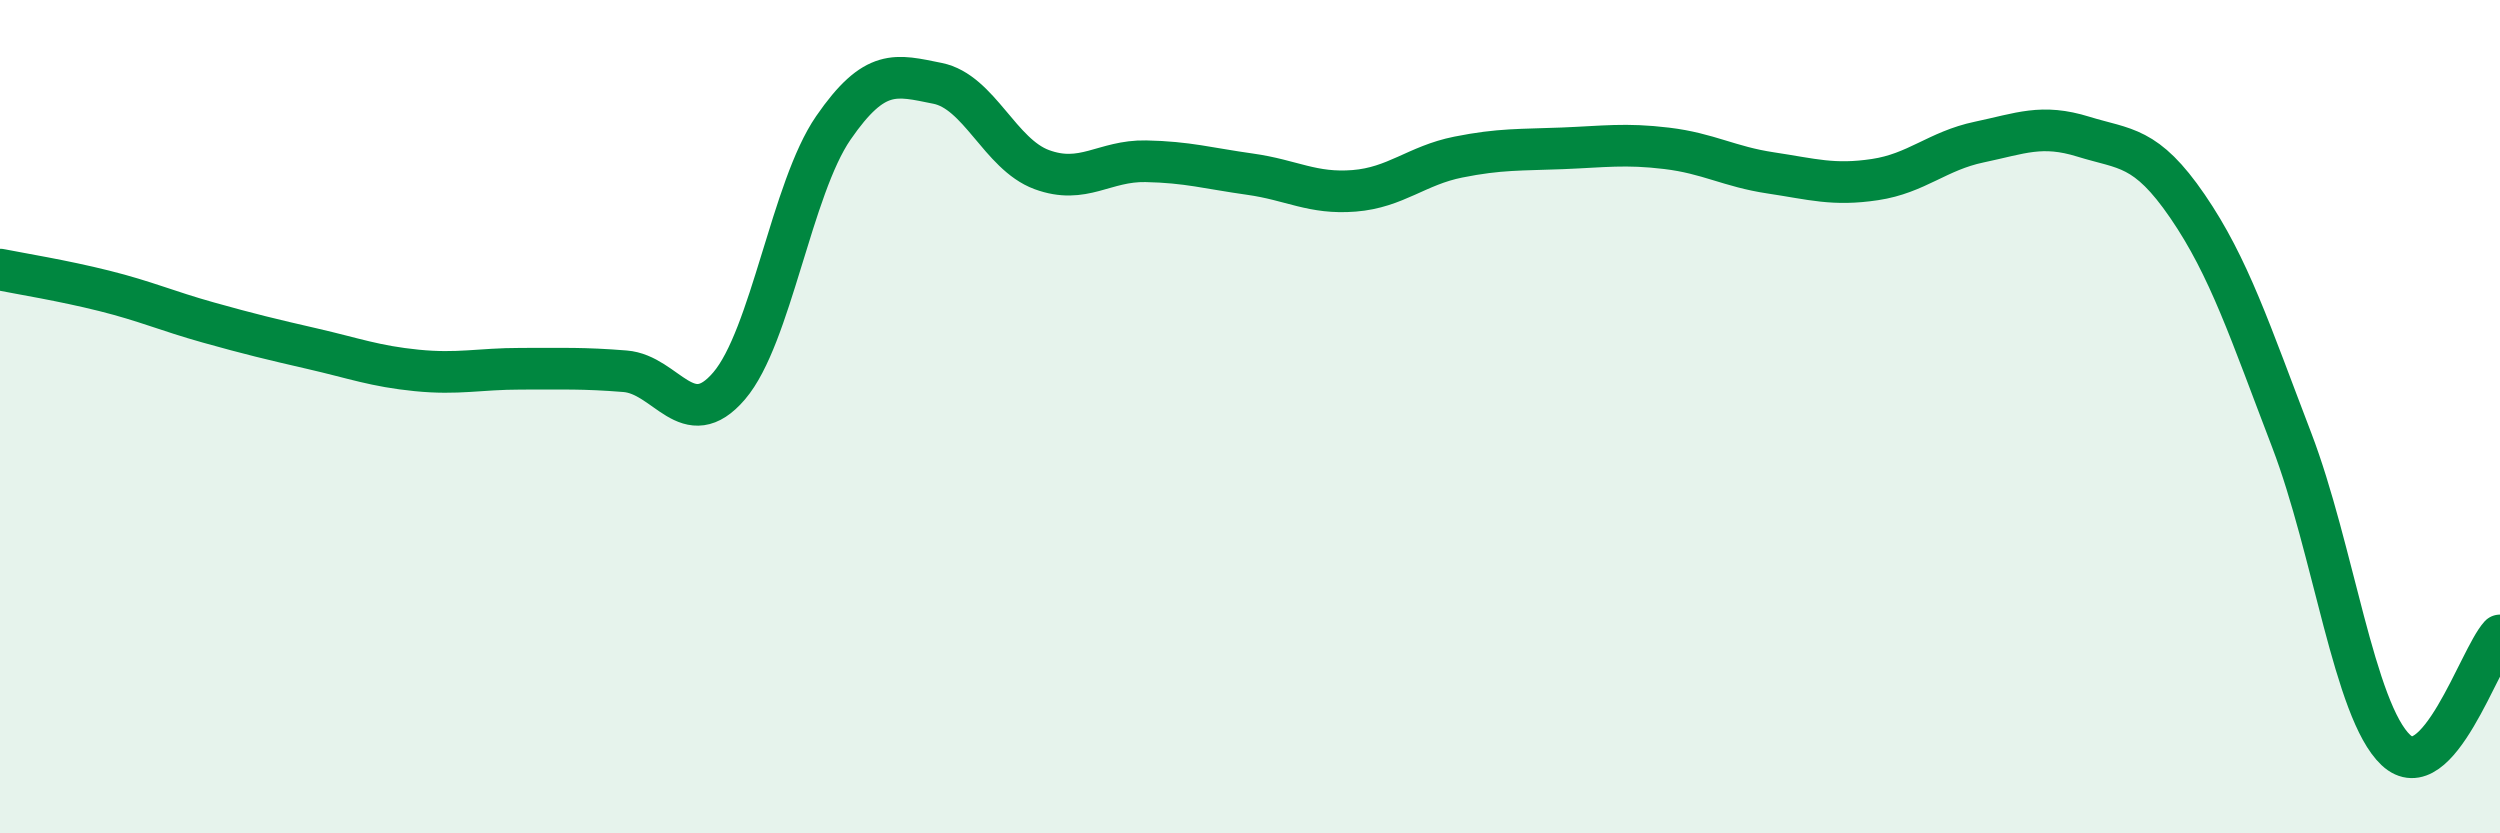
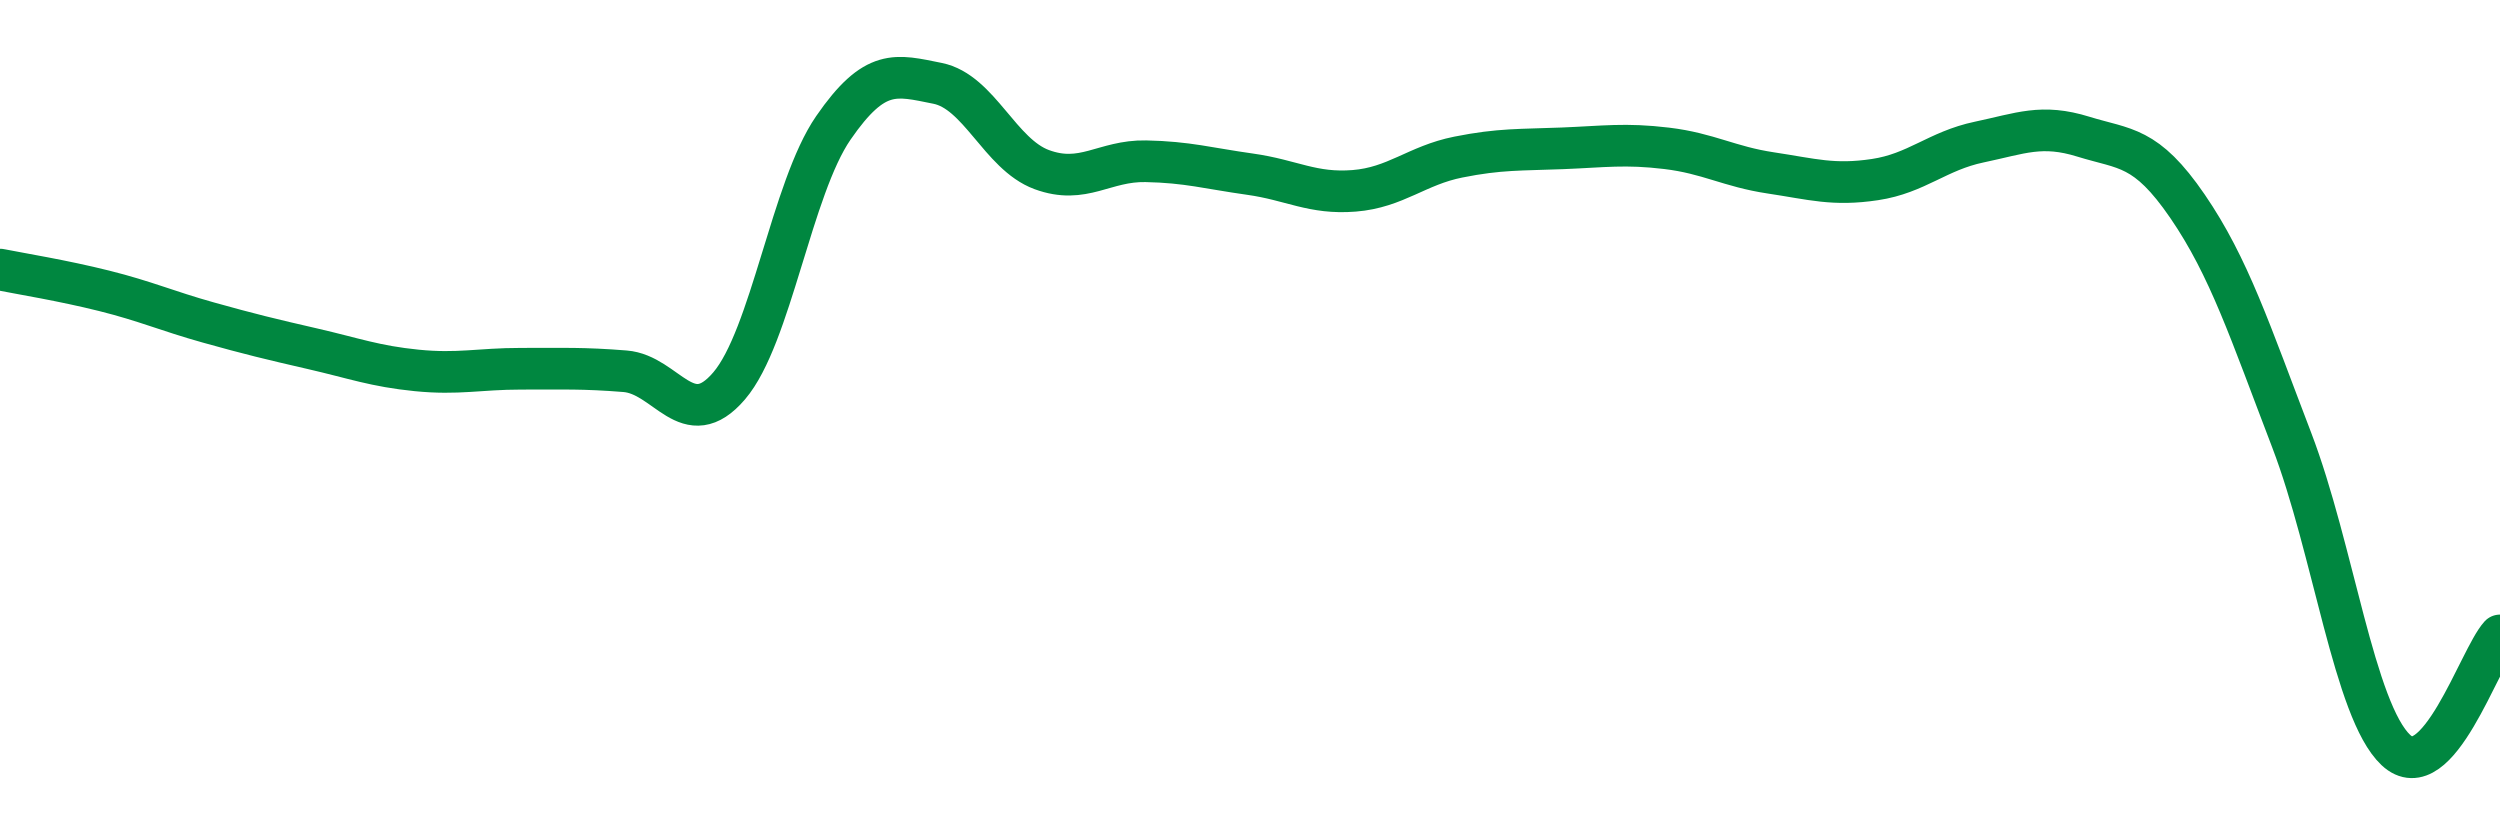
<svg xmlns="http://www.w3.org/2000/svg" width="60" height="20" viewBox="0 0 60 20">
-   <path d="M 0,6.47 C 0.5,6.57 1.5,6.73 2.5,6.98 C 3.5,7.23 4,7.46 5,7.74 C 6,8.02 6.5,8.14 7.5,8.37 C 8.5,8.6 9,8.79 10,8.89 C 11,8.99 11.5,8.85 12.5,8.85 C 13.5,8.85 14,8.83 15,8.91 C 16,8.99 16.5,10.43 17.5,9.26 C 18.5,8.09 19,4.52 20,3.07 C 21,1.62 21.5,1.8 22.5,2 C 23.5,2.2 24,3.7 25,4.07 C 26,4.44 26.5,3.85 27.5,3.87 C 28.5,3.89 29,4.04 30,4.18 C 31,4.32 31.5,4.66 32.5,4.58 C 33.5,4.5 34,3.97 35,3.77 C 36,3.57 36.5,3.6 37.5,3.56 C 38.5,3.52 39,3.44 40,3.56 C 41,3.68 41.5,4 42.5,4.15 C 43.5,4.3 44,4.46 45,4.31 C 46,4.16 46.5,3.62 47.5,3.41 C 48.5,3.2 49,2.97 50,3.28 C 51,3.59 51.5,3.49 52.5,4.95 C 53.5,6.41 54,7.95 55,10.56 C 56,13.17 56.5,17.06 57.5,18 C 58.5,18.94 59.5,15.8 60,15.25L60 20L0 20Z" fill="#008740" opacity="0.1" stroke-linecap="round" stroke-linejoin="round" />
  <path d="M 0,6.47 C 0.5,6.57 1.5,6.73 2.5,6.98 C 3.5,7.23 4,7.46 5,7.74 C 6,8.02 6.5,8.14 7.5,8.37 C 8.5,8.6 9,8.79 10,8.89 C 11,8.99 11.5,8.85 12.5,8.85 C 13.5,8.85 14,8.83 15,8.91 C 16,8.99 16.5,10.43 17.5,9.26 C 18.5,8.09 19,4.52 20,3.07 C 21,1.62 21.5,1.8 22.5,2 C 23.5,2.2 24,3.7 25,4.07 C 26,4.44 26.5,3.85 27.5,3.87 C 28.5,3.89 29,4.04 30,4.18 C 31,4.32 31.5,4.66 32.5,4.58 C 33.5,4.5 34,3.97 35,3.77 C 36,3.57 36.5,3.6 37.5,3.56 C 38.5,3.52 39,3.44 40,3.56 C 41,3.68 41.5,4 42.5,4.15 C 43.5,4.3 44,4.46 45,4.31 C 46,4.16 46.5,3.62 47.5,3.41 C 48.5,3.2 49,2.97 50,3.28 C 51,3.59 51.5,3.49 52.5,4.95 C 53.5,6.41 54,7.95 55,10.56 C 56,13.17 56.5,17.06 57.5,18 C 58.5,18.94 59.5,15.8 60,15.25" stroke="#008740" stroke-width="1" fill="none" stroke-linecap="round" stroke-linejoin="round" />
</svg>